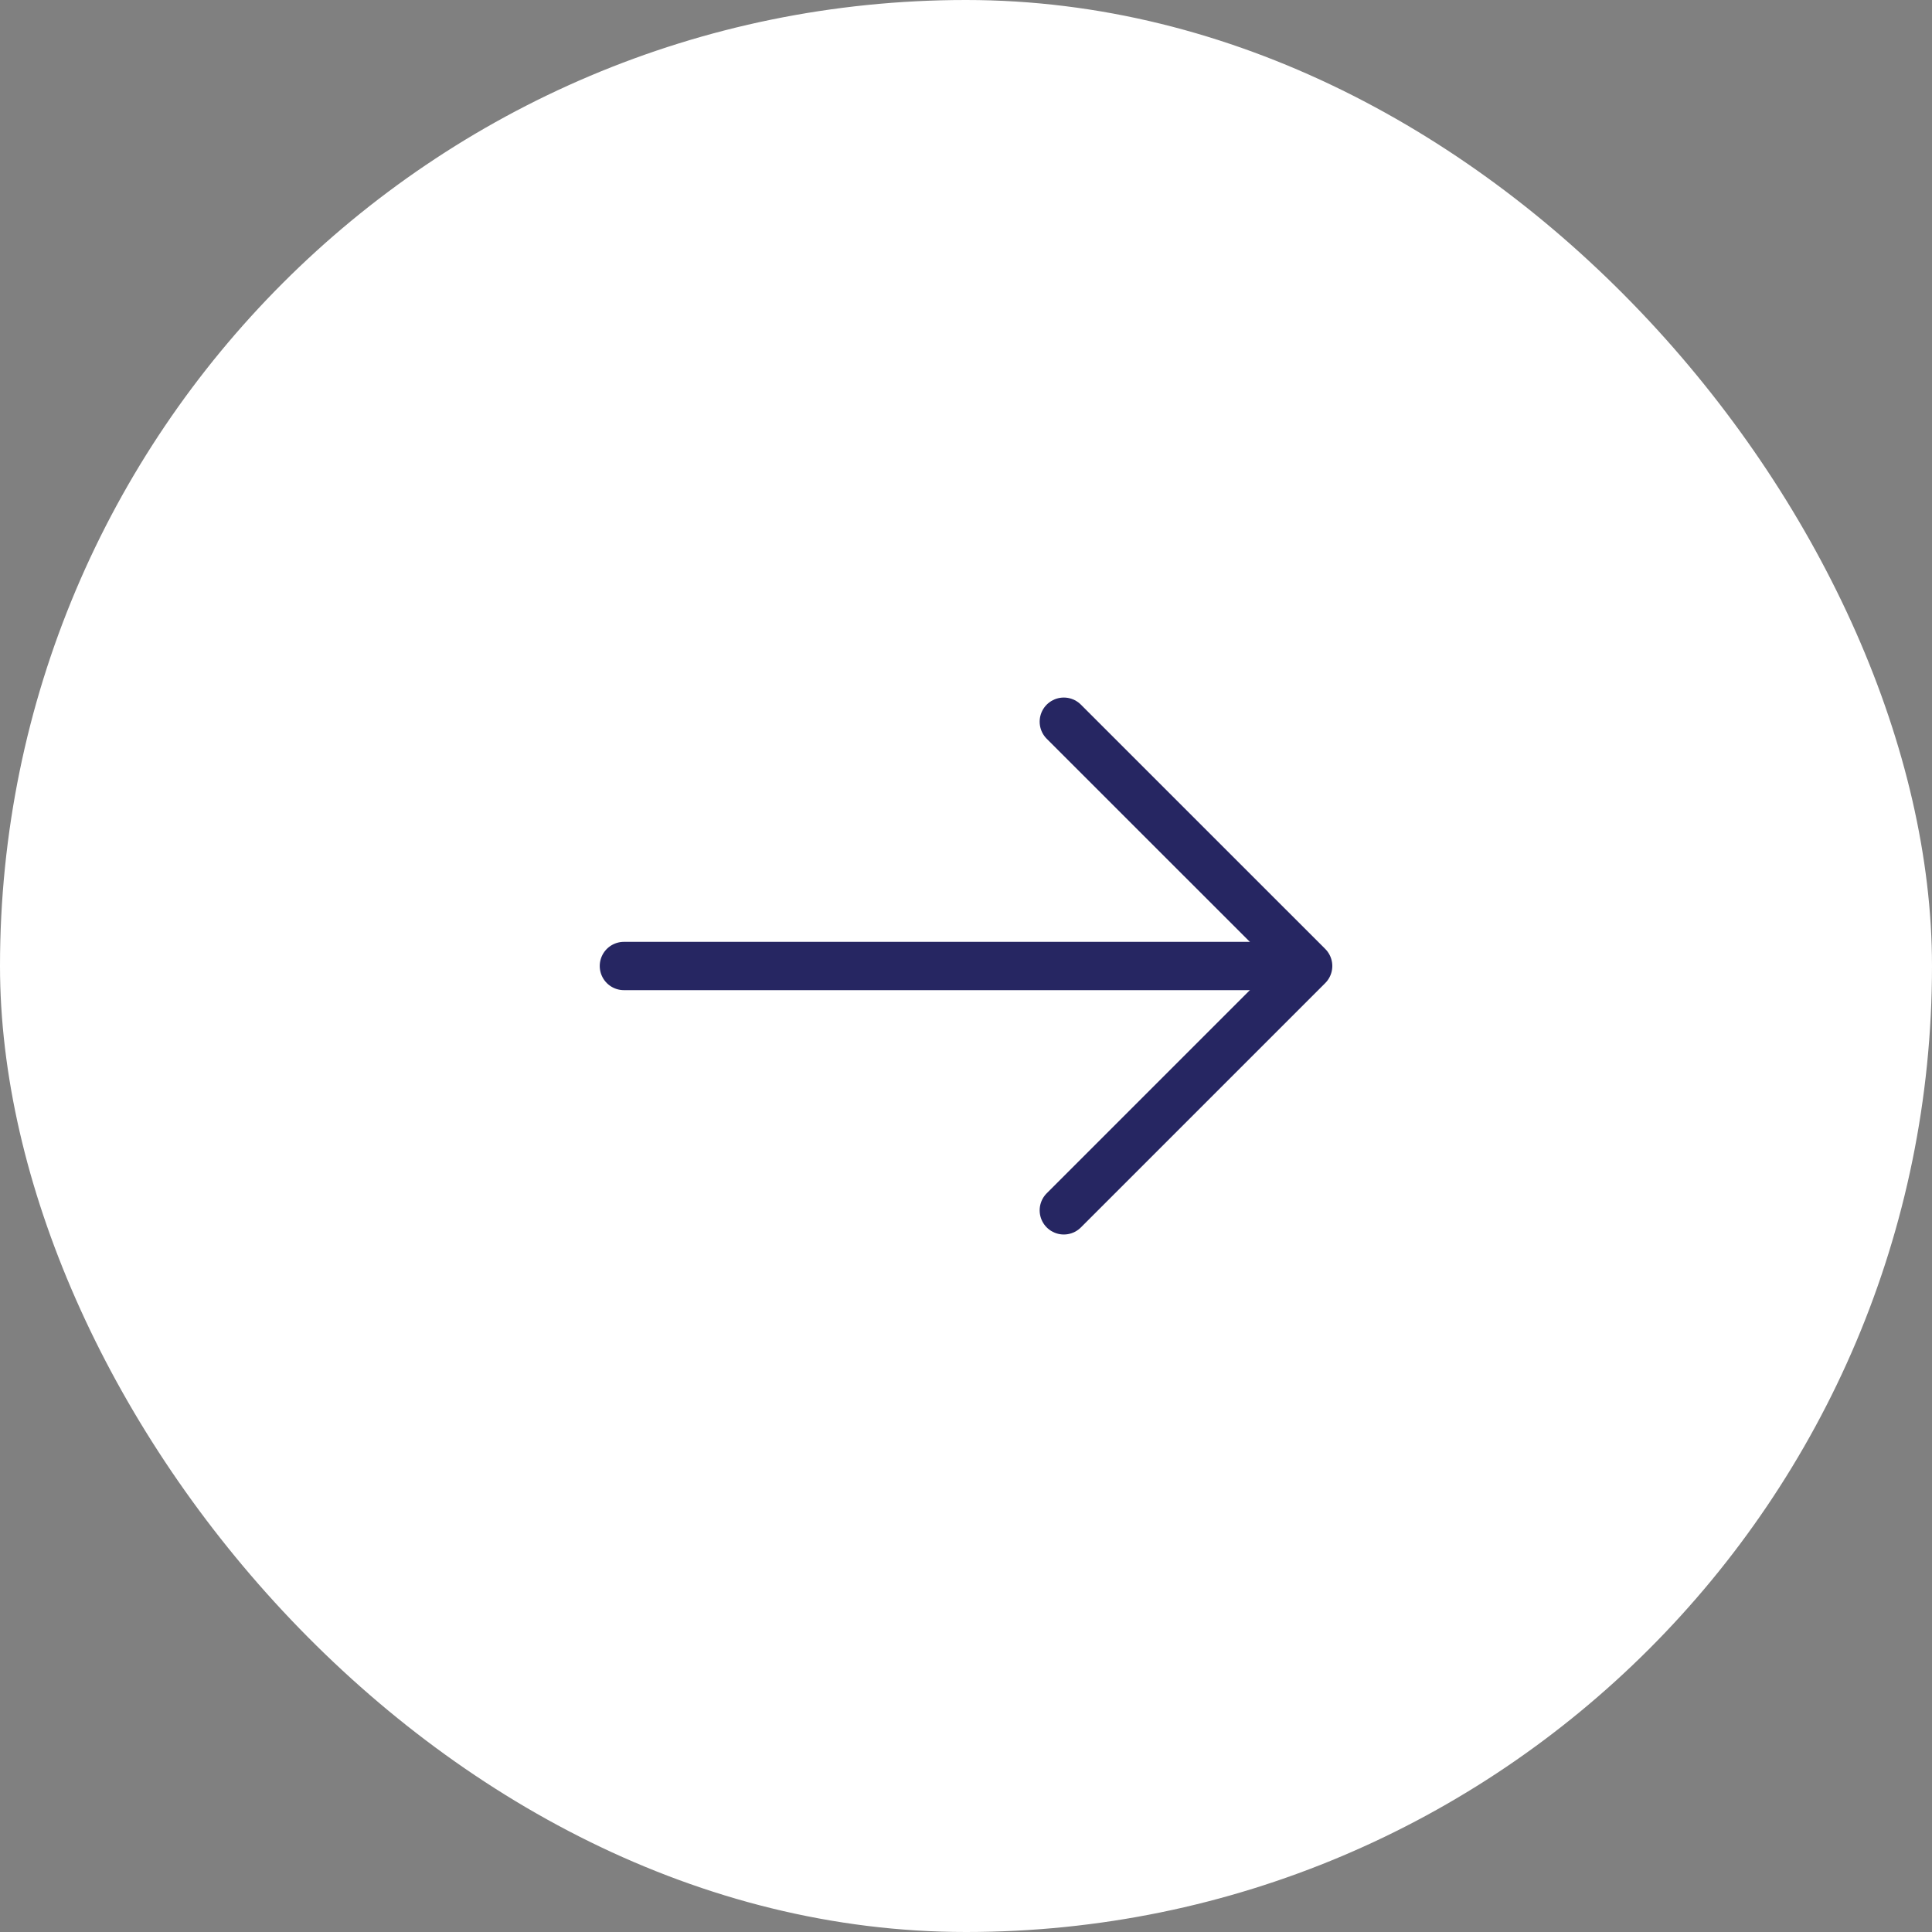
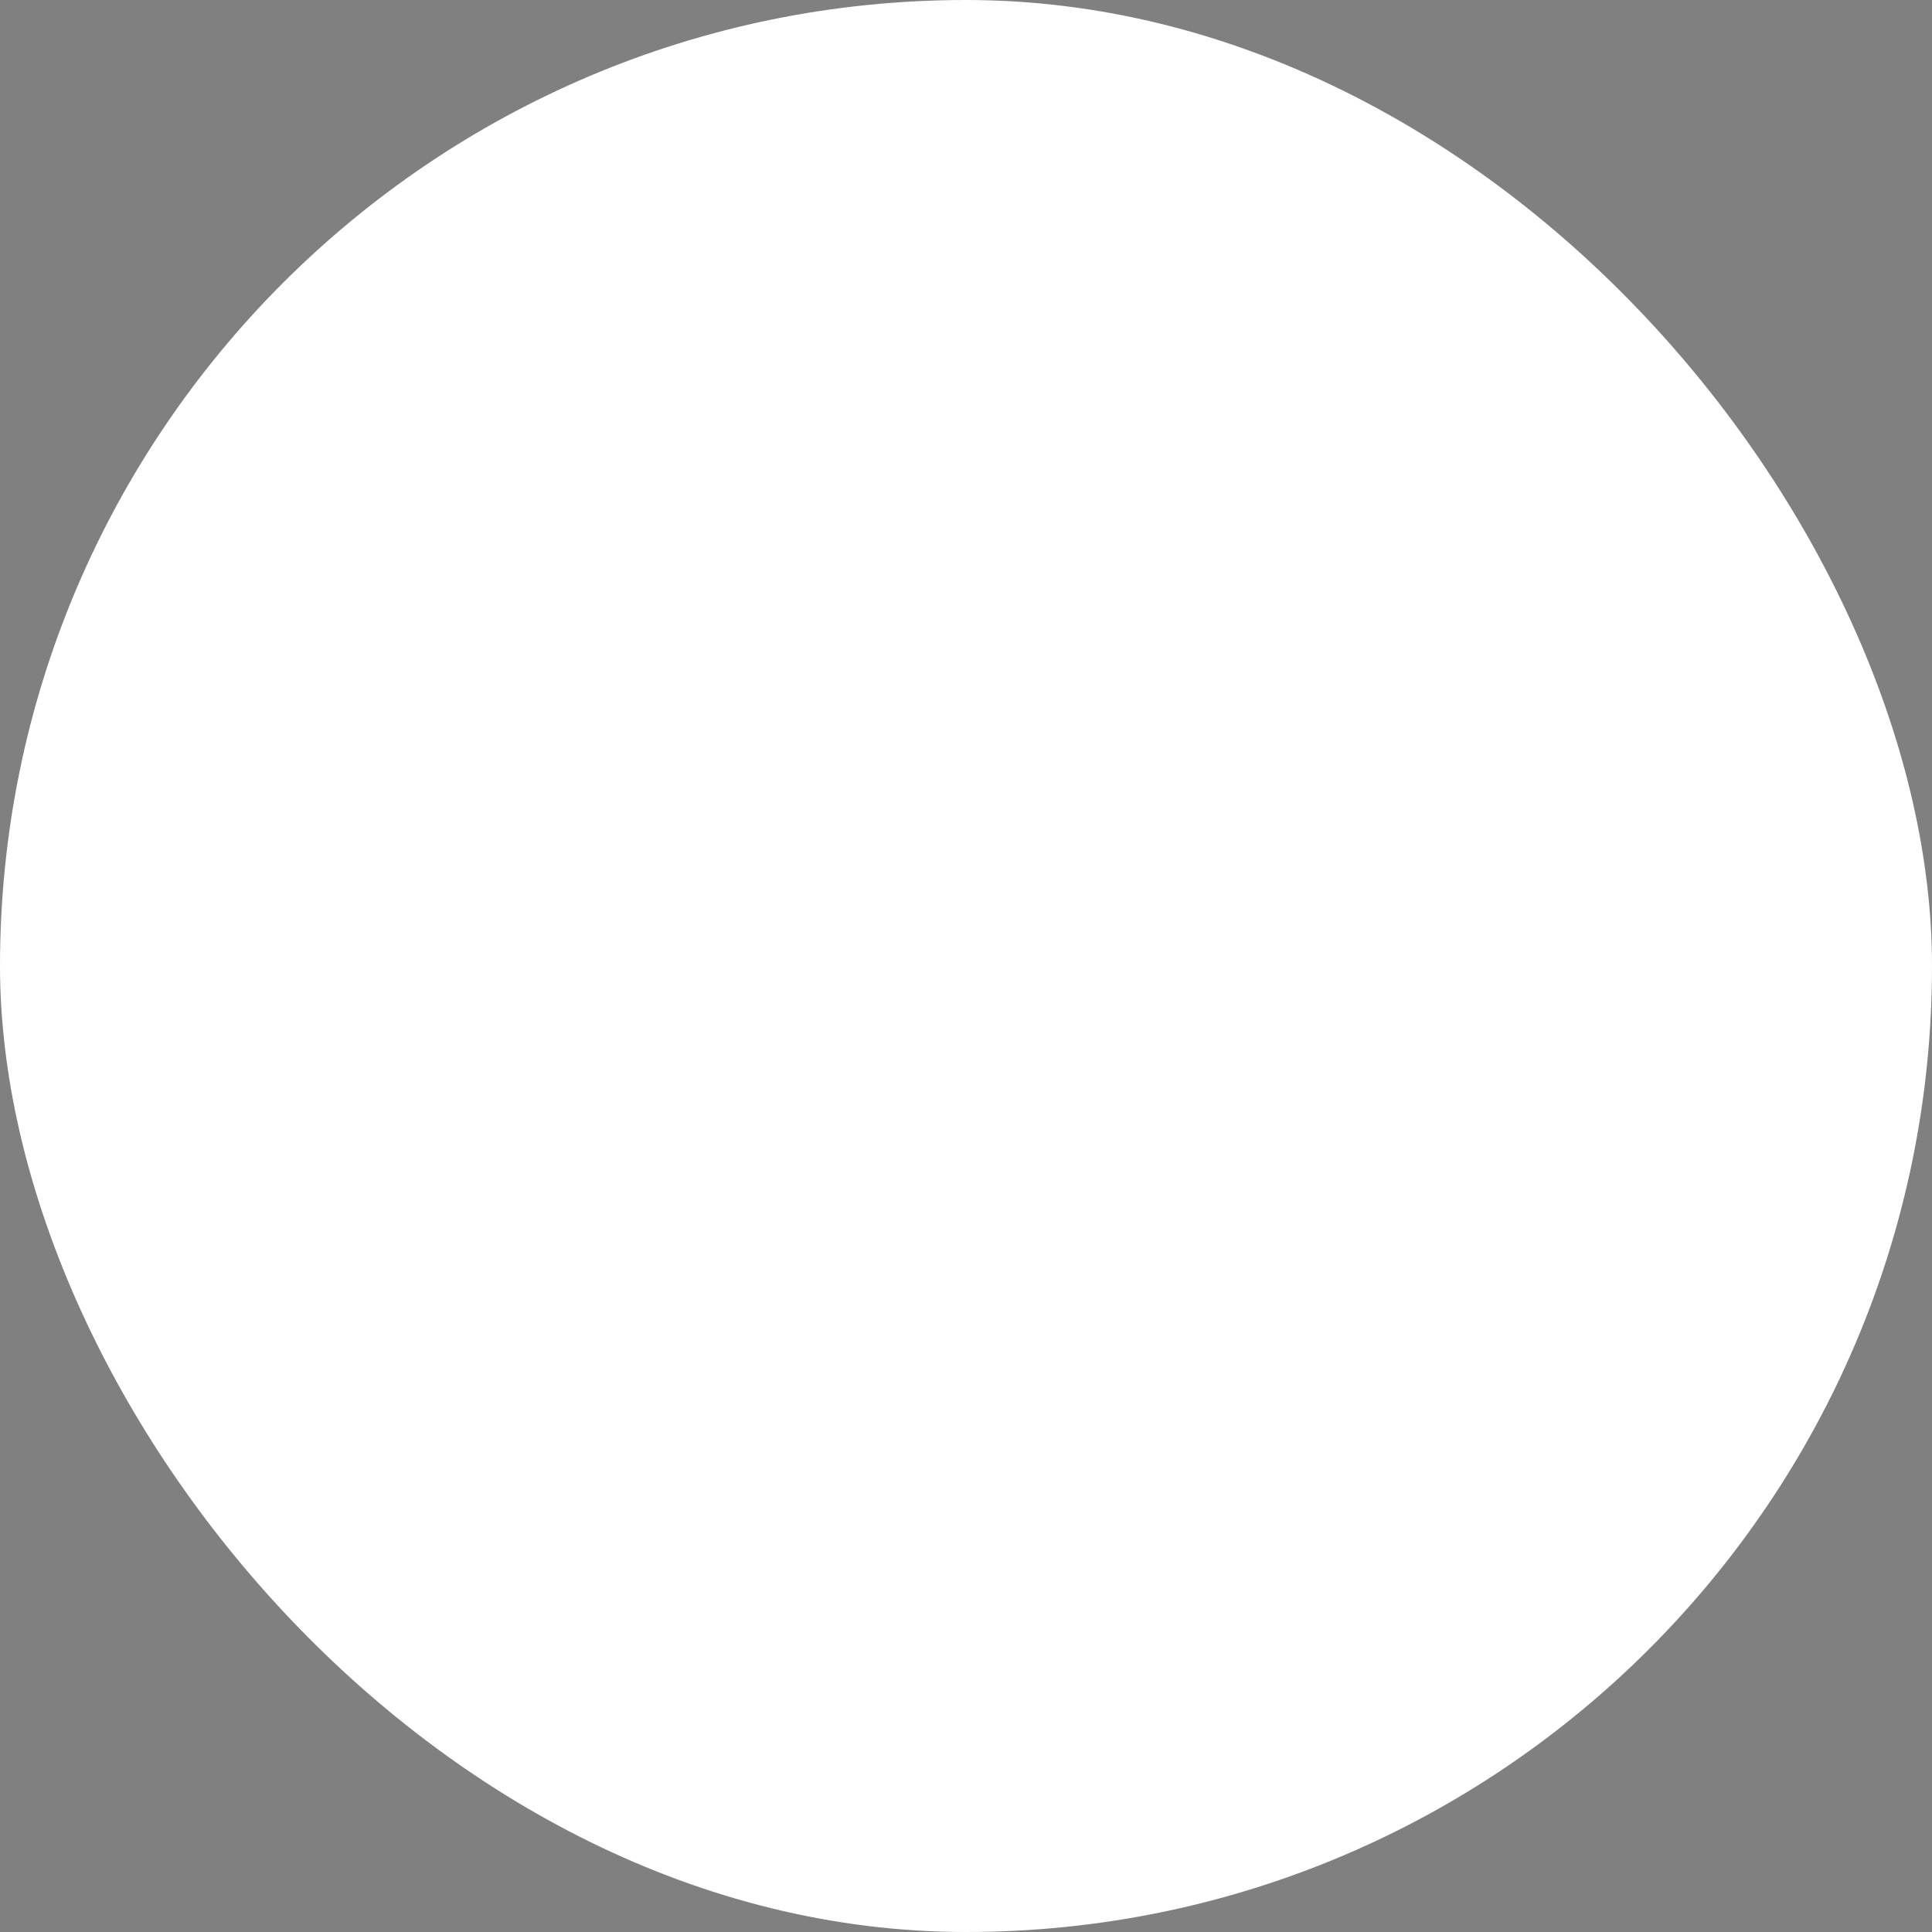
<svg xmlns="http://www.w3.org/2000/svg" width="40" height="40" viewBox="0 0 40 40" fill="none">
  <rect x="0" y="0" width="40" height="40" fill="#808080" stroke="none" />
  <rect width="40" height="40" rx="20" fill="white" />
-   <path d="M22.025 14.942L27.084 20L22.025 25.059" stroke="#262662" stroke-miterlimit="10" stroke-linecap="round" stroke-linejoin="round" />
-   <path d="M12.917 20H26.942" stroke="#262662" stroke-miterlimit="10" stroke-linecap="round" stroke-linejoin="round" />
</svg>